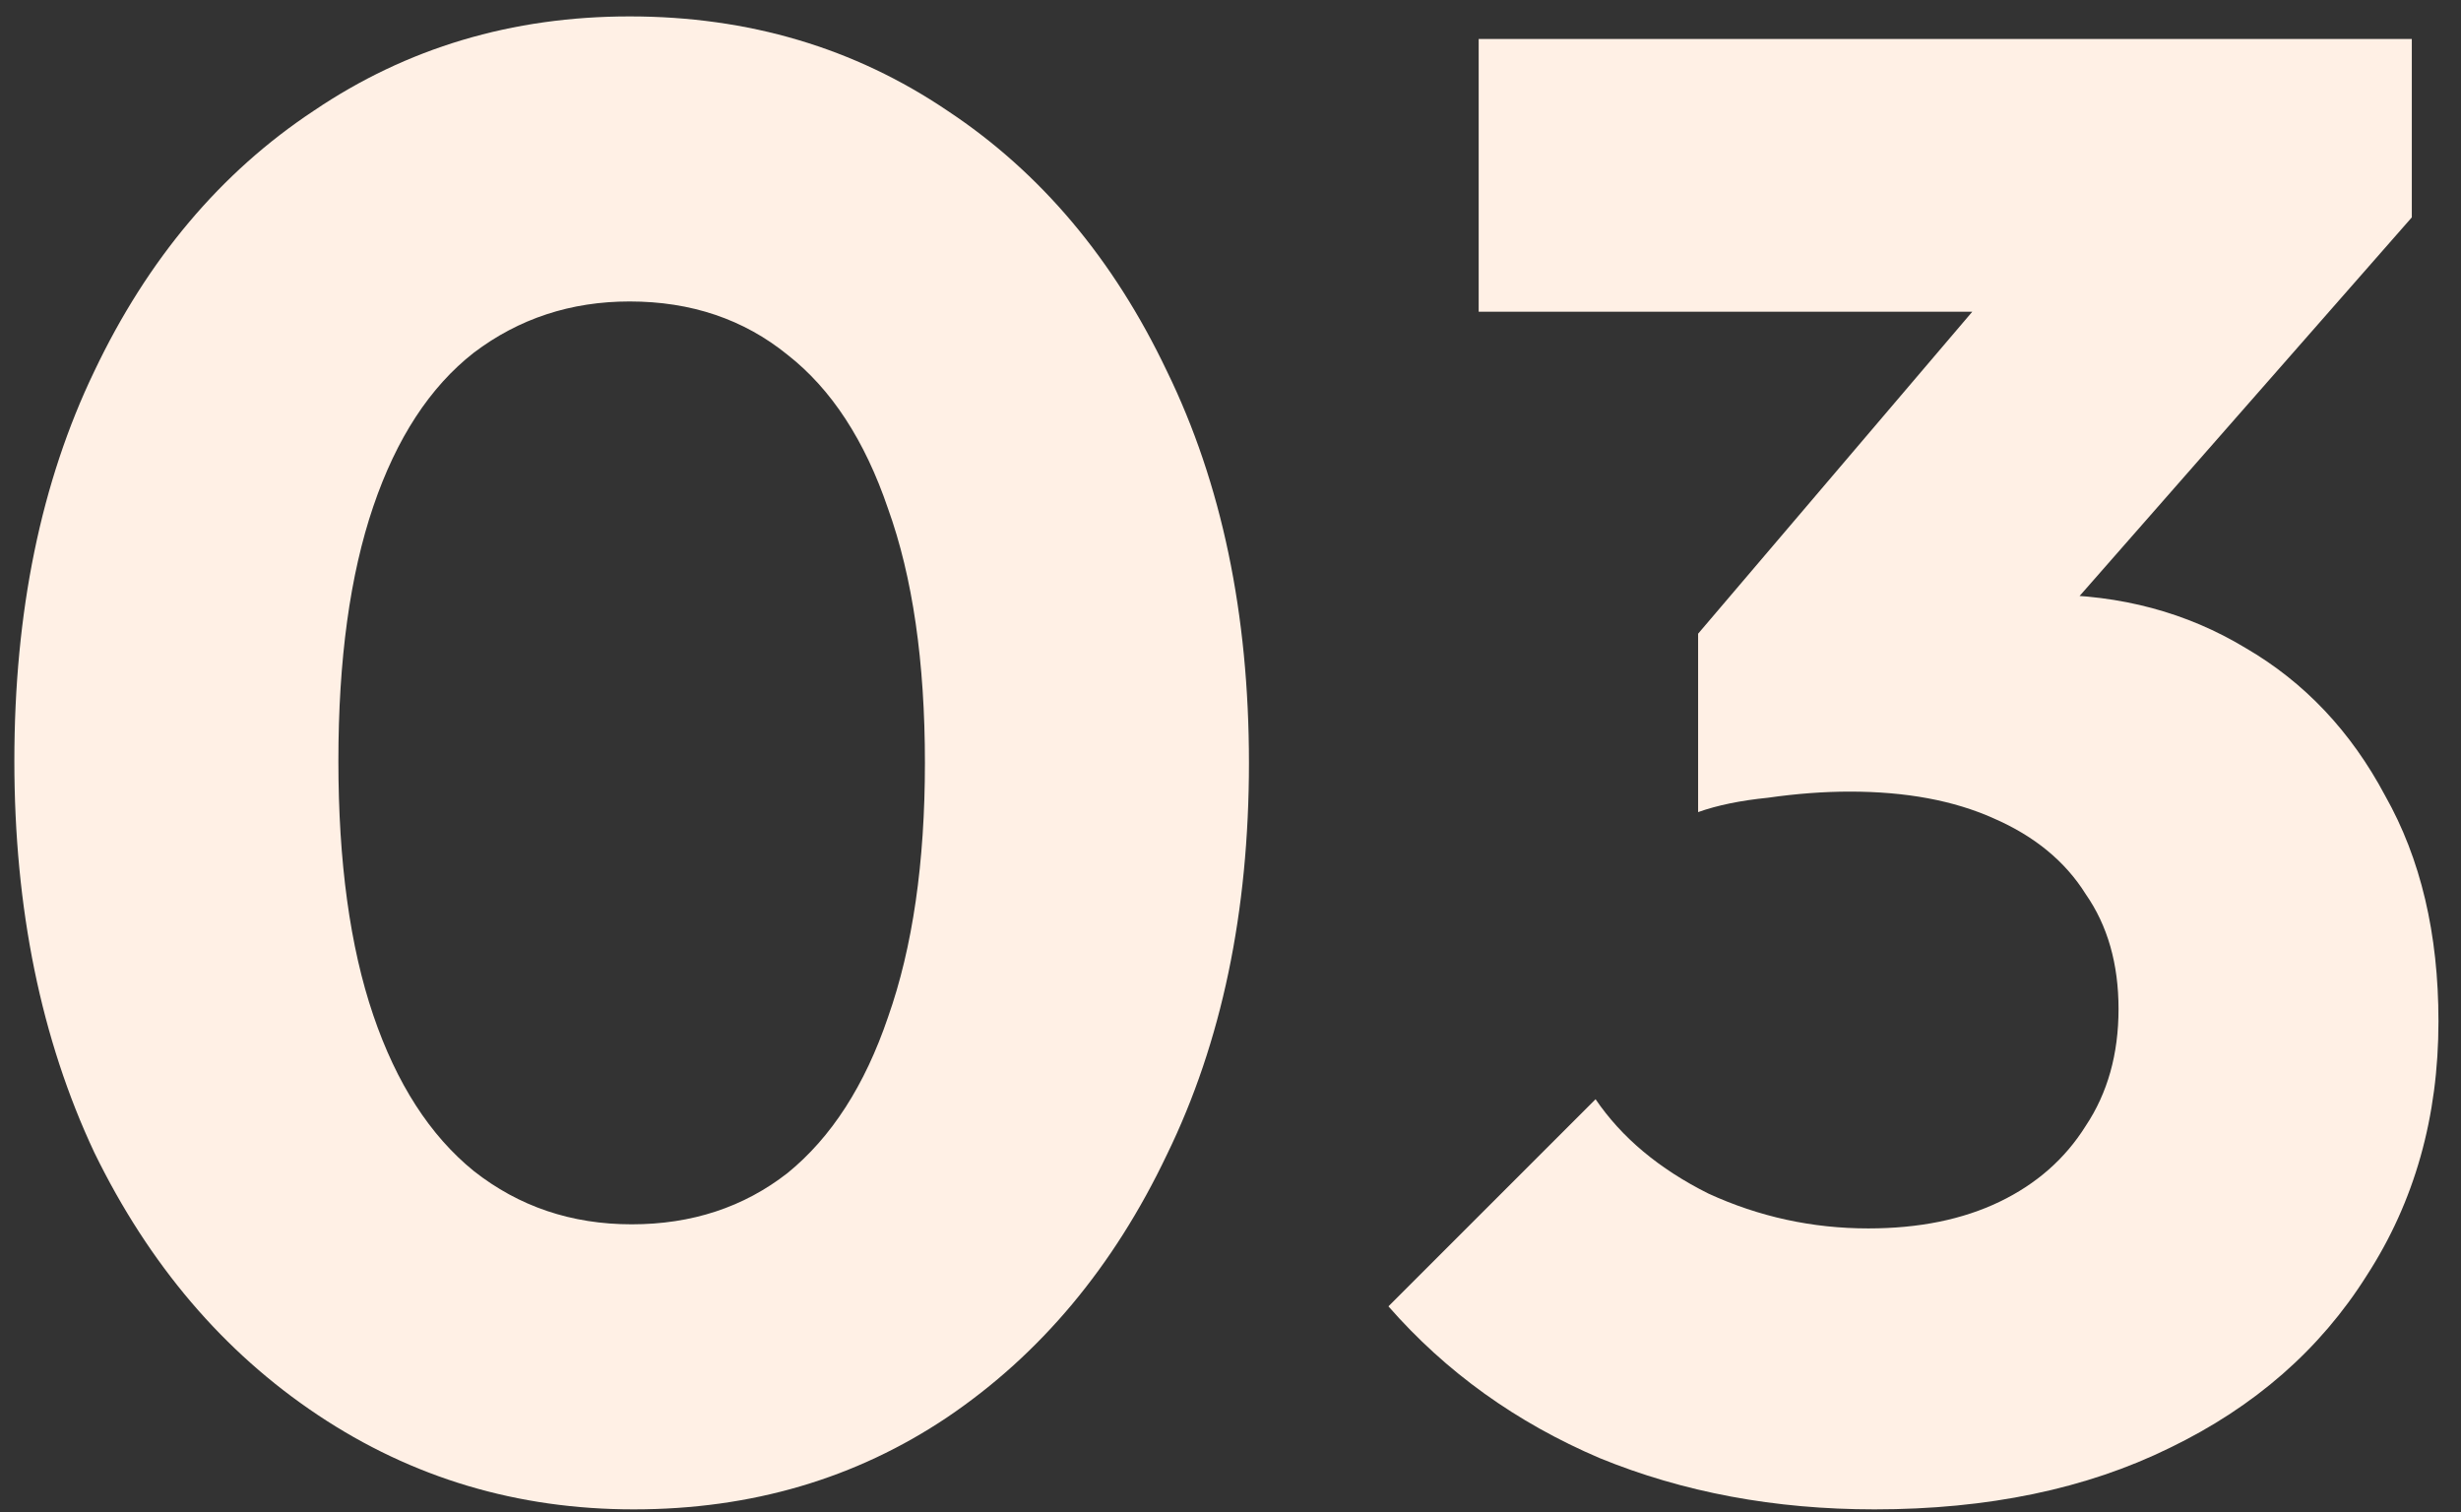
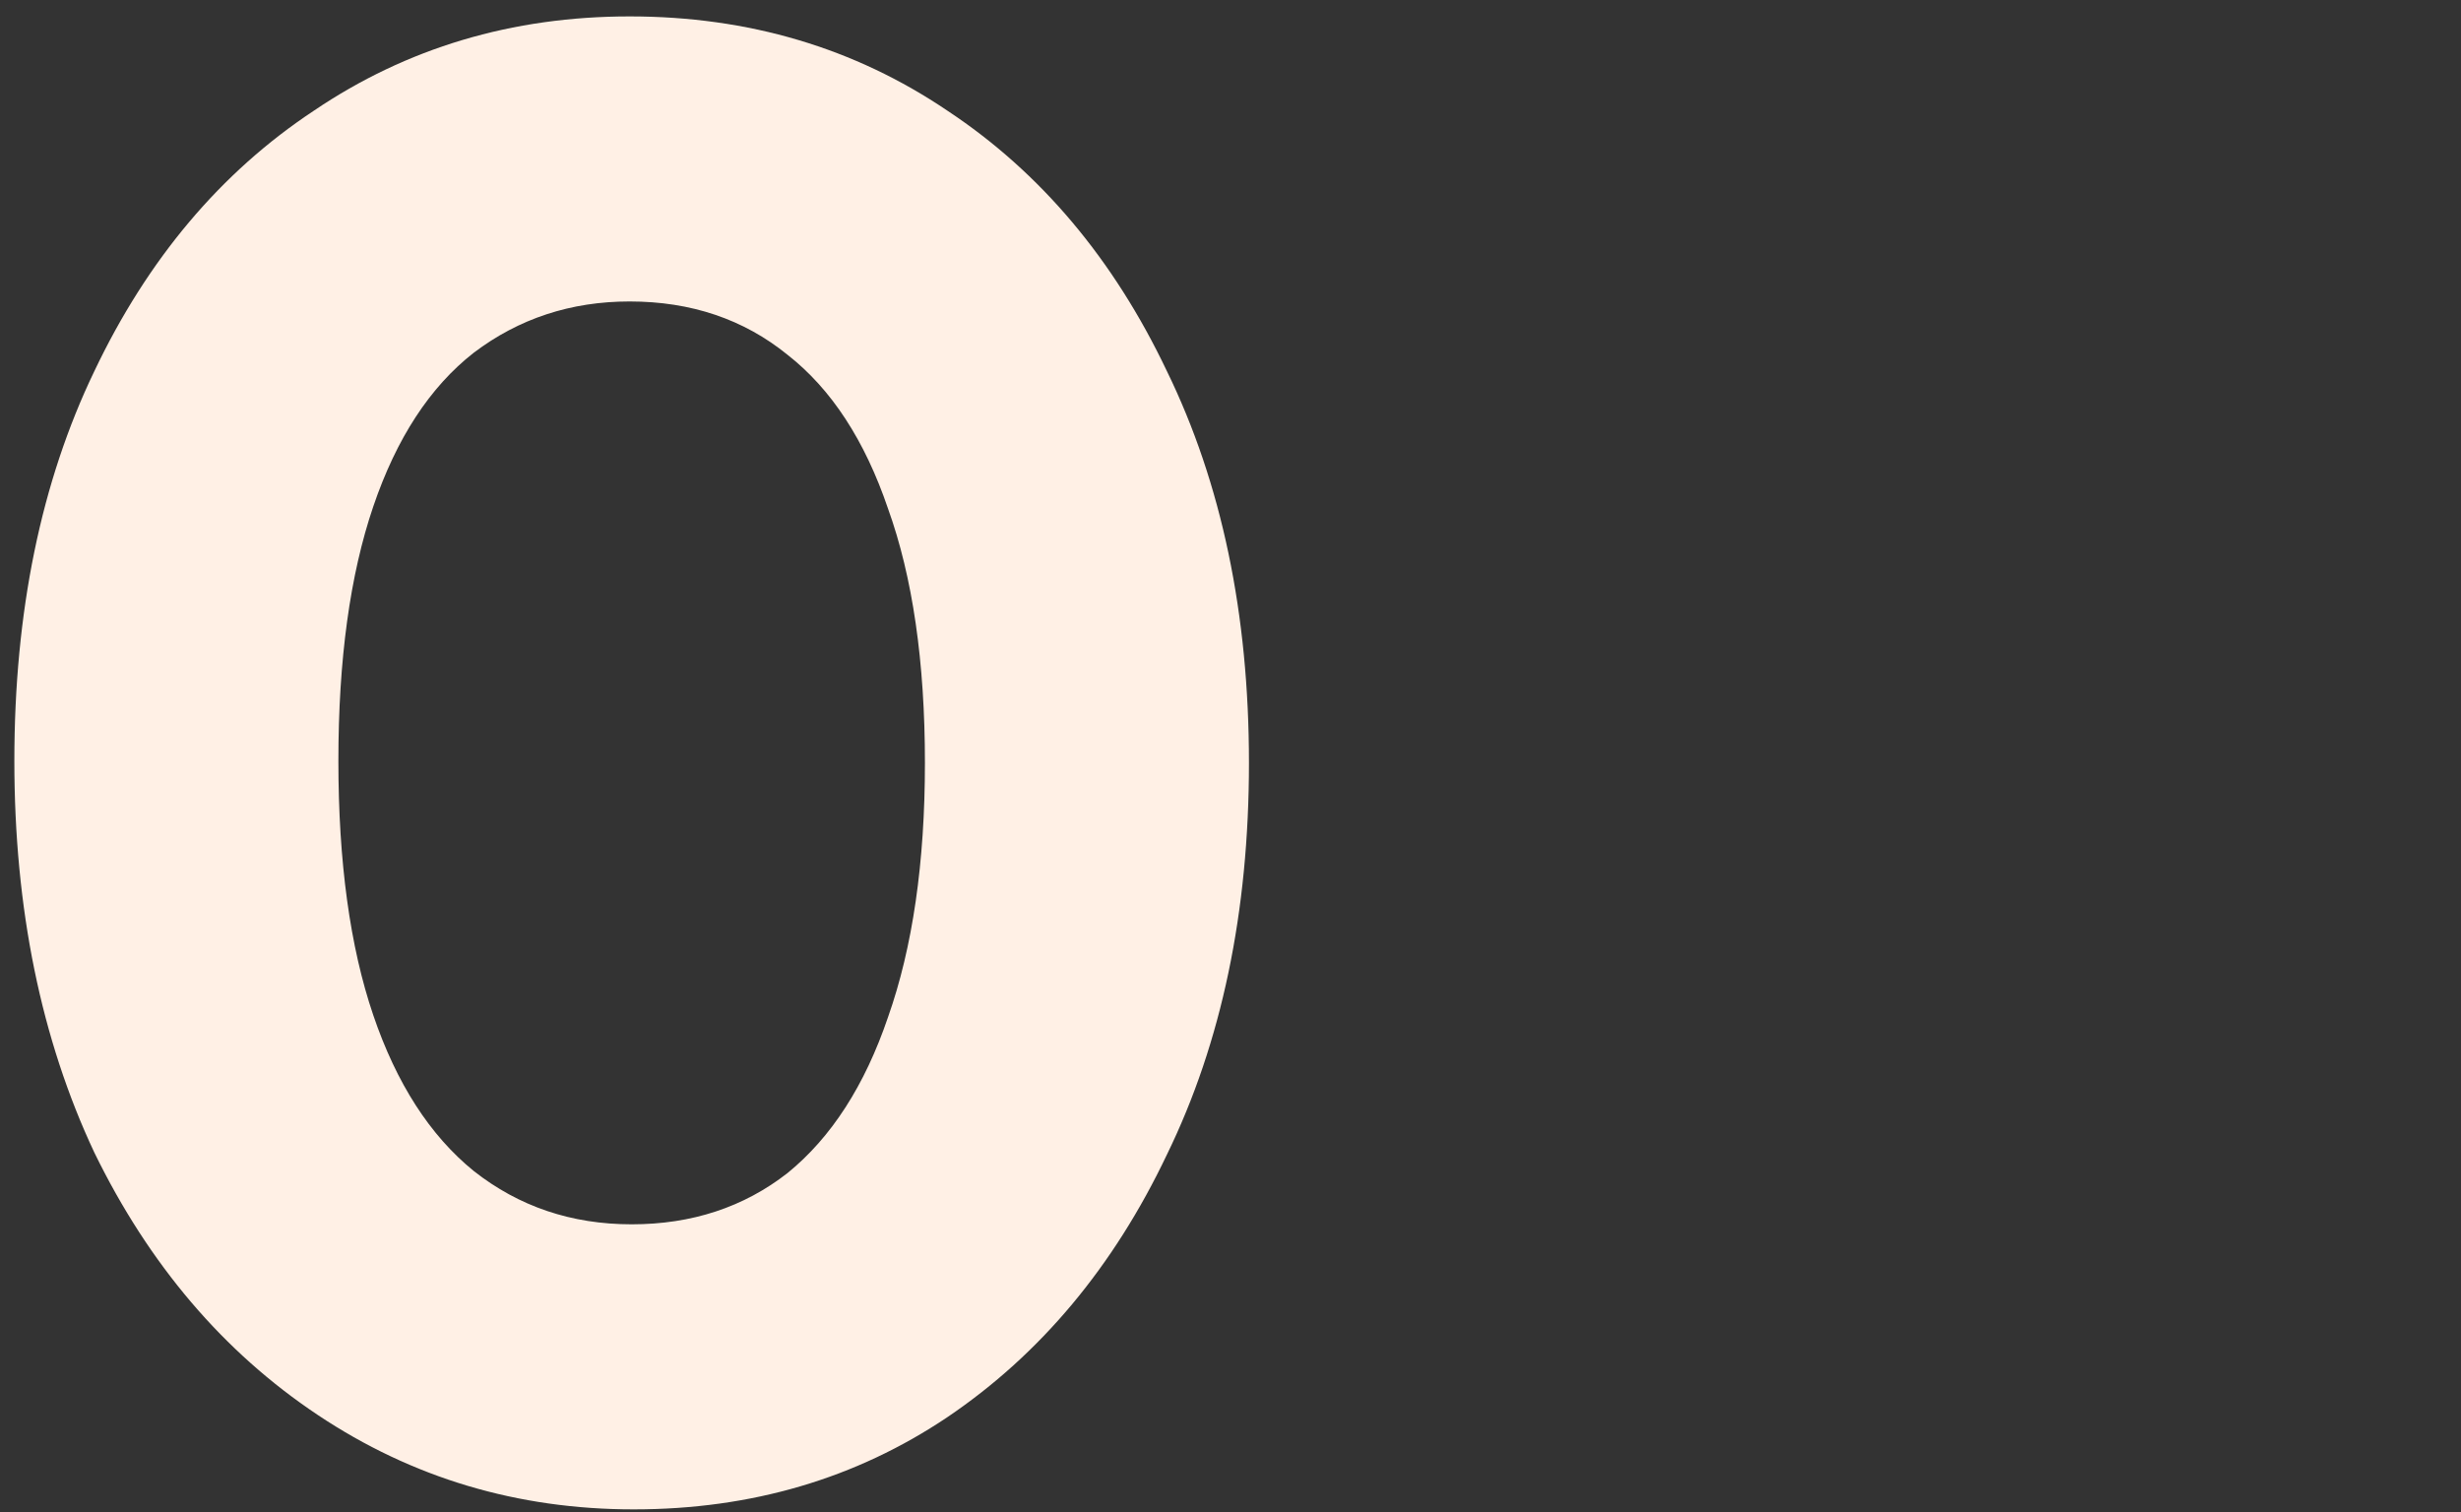
<svg xmlns="http://www.w3.org/2000/svg" width="96" height="59" viewBox="0 0 96 59" fill="none">
  <rect x="0" y="0" width="96" height="59" fill="#333333" stroke="none" />
-   <path d="M73.121 58.88C69.228 58.88 65.654 58.213 62.401 56.88C59.148 55.493 56.401 53.52 54.161 50.96L62.241 42.88C63.255 44.373 64.721 45.6 66.641 46.56C68.615 47.467 70.695 47.92 72.881 47.92C74.855 47.92 76.561 47.573 78.001 46.88C79.441 46.187 80.561 45.2 81.361 43.92C82.215 42.64 82.641 41.12 82.641 39.36C82.641 37.6 82.215 36.107 81.361 34.88C80.561 33.6 79.361 32.613 77.761 31.92C76.215 31.227 74.348 30.88 72.161 30.88C71.148 30.88 70.081 30.96 68.961 31.12C67.894 31.227 66.988 31.413 66.241 31.68L71.761 24.72C73.254 24.293 74.668 23.947 76.001 23.68C77.388 23.36 78.668 23.2 79.841 23.2C82.721 23.2 85.308 23.893 87.601 25.28C89.894 26.613 91.708 28.533 93.041 31.04C94.428 33.493 95.121 36.427 95.121 39.84C95.121 43.573 94.188 46.88 92.321 49.76C90.508 52.64 87.948 54.88 84.641 56.48C81.388 58.08 77.548 58.88 73.121 58.88ZM66.241 31.68V24.72L80.001 8.56L94.081 8.48L79.761 24.8L66.241 31.68ZM57.681 12.16V1.52H94.081V8.48L84.241 12.16H57.681Z" fill="#FFF0E5" />
  <path d="M24.72 58.88C20.187 58.88 16.08 57.654 12.4 55.2C8.72 52.747 5.813 49.334 3.68 44.96C1.6 40.533 0.56 35.44 0.56 29.68C0.56 23.867 1.6 18.8 3.68 14.48C5.76 10.107 8.613 6.72 12.24 4.32C15.867 1.867 19.973 0.64 24.56 0.64C29.2 0.64 33.333 1.867 36.96 4.32C40.587 6.72 43.44 10.107 45.52 14.48C47.653 18.854 48.72 23.947 48.72 29.76C48.72 35.574 47.653 40.667 45.52 45.04C43.44 49.413 40.587 52.827 36.96 55.28C33.387 57.68 29.307 58.88 24.72 58.88ZM24.64 47.76C26.987 47.76 29.013 47.093 30.72 45.76C32.427 44.373 33.733 42.347 34.64 39.68C35.6 36.96 36.08 33.654 36.08 29.76C36.08 25.814 35.6 22.507 34.64 19.84C33.733 17.174 32.427 15.174 30.72 13.84C29.013 12.454 26.96 11.76 24.56 11.76C22.267 11.76 20.24 12.427 18.48 13.76C16.773 15.094 15.467 17.093 14.56 19.76C13.653 22.427 13.2 25.733 13.2 29.68C13.2 33.627 13.653 36.934 14.56 39.6C15.467 42.267 16.773 44.294 18.48 45.68C20.24 47.067 22.293 47.76 24.64 47.76Z" fill="#FFF0E5" />
</svg>